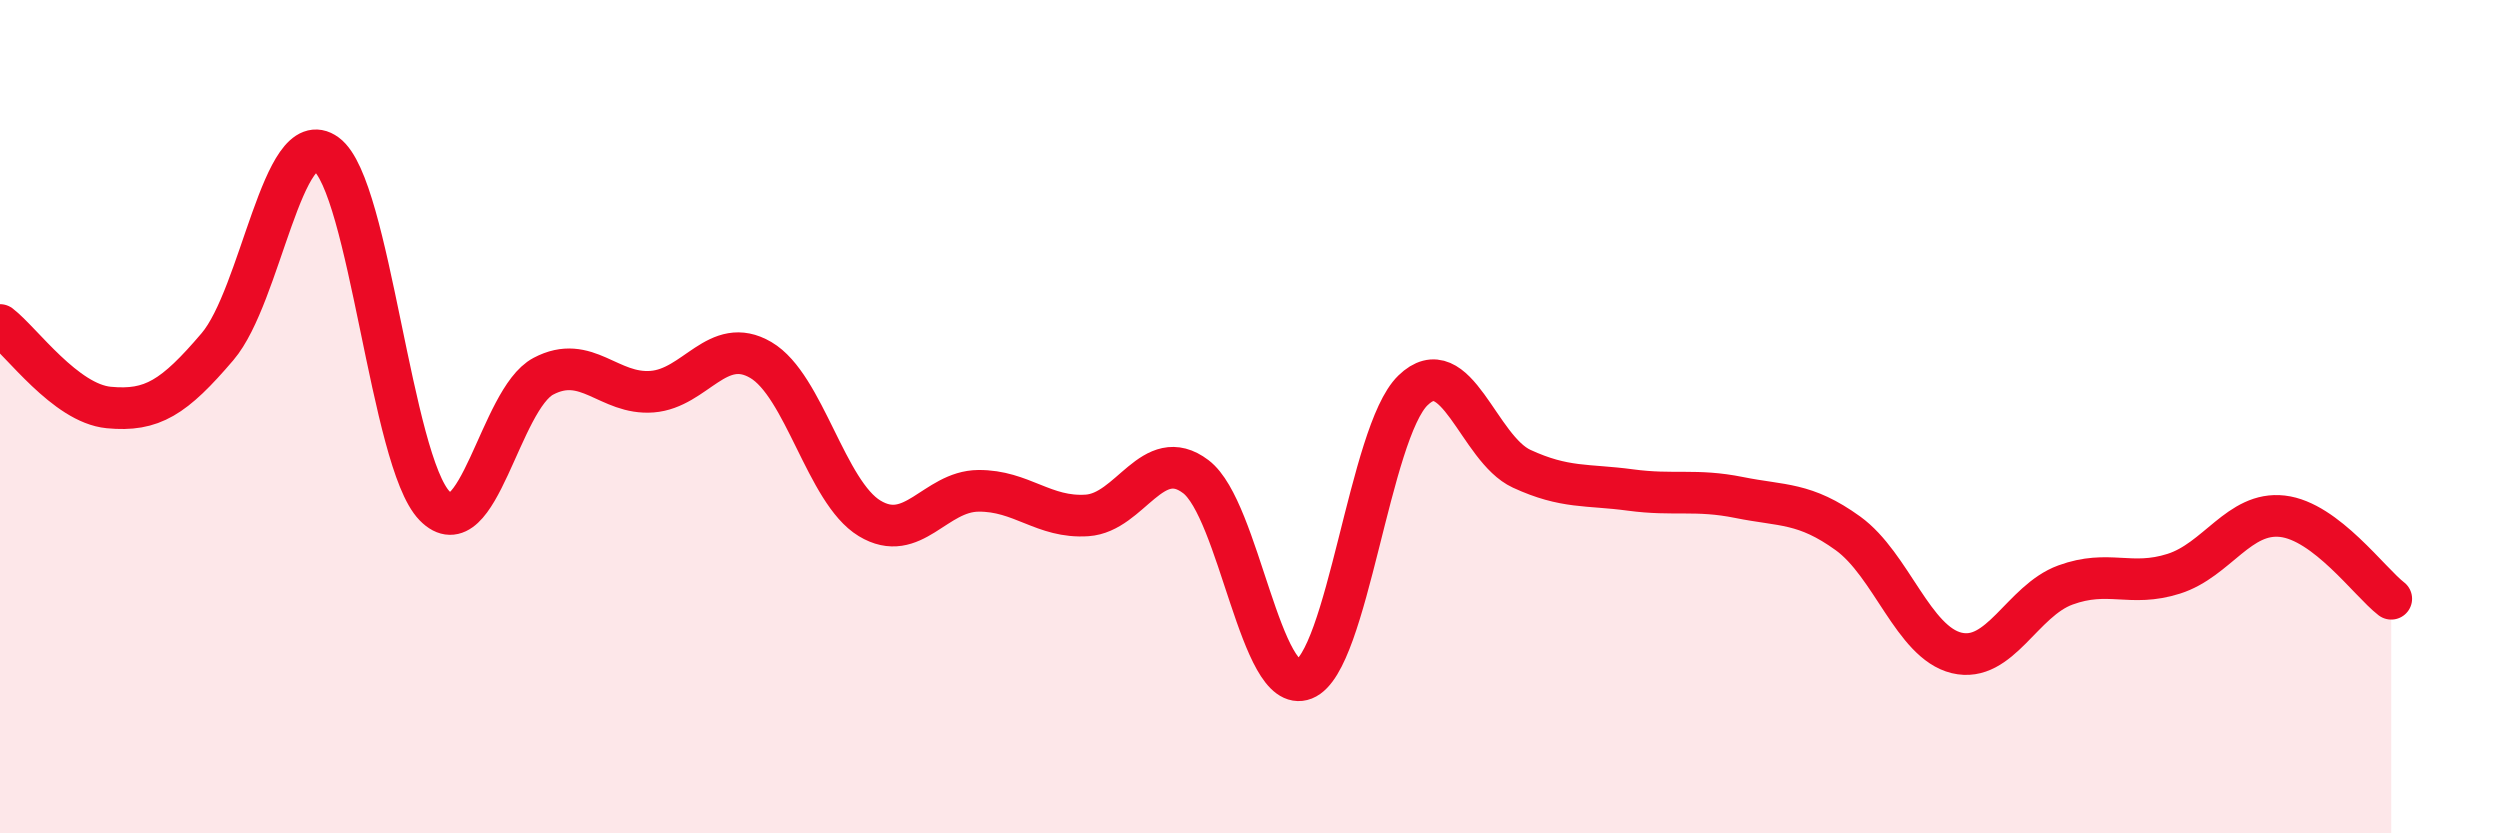
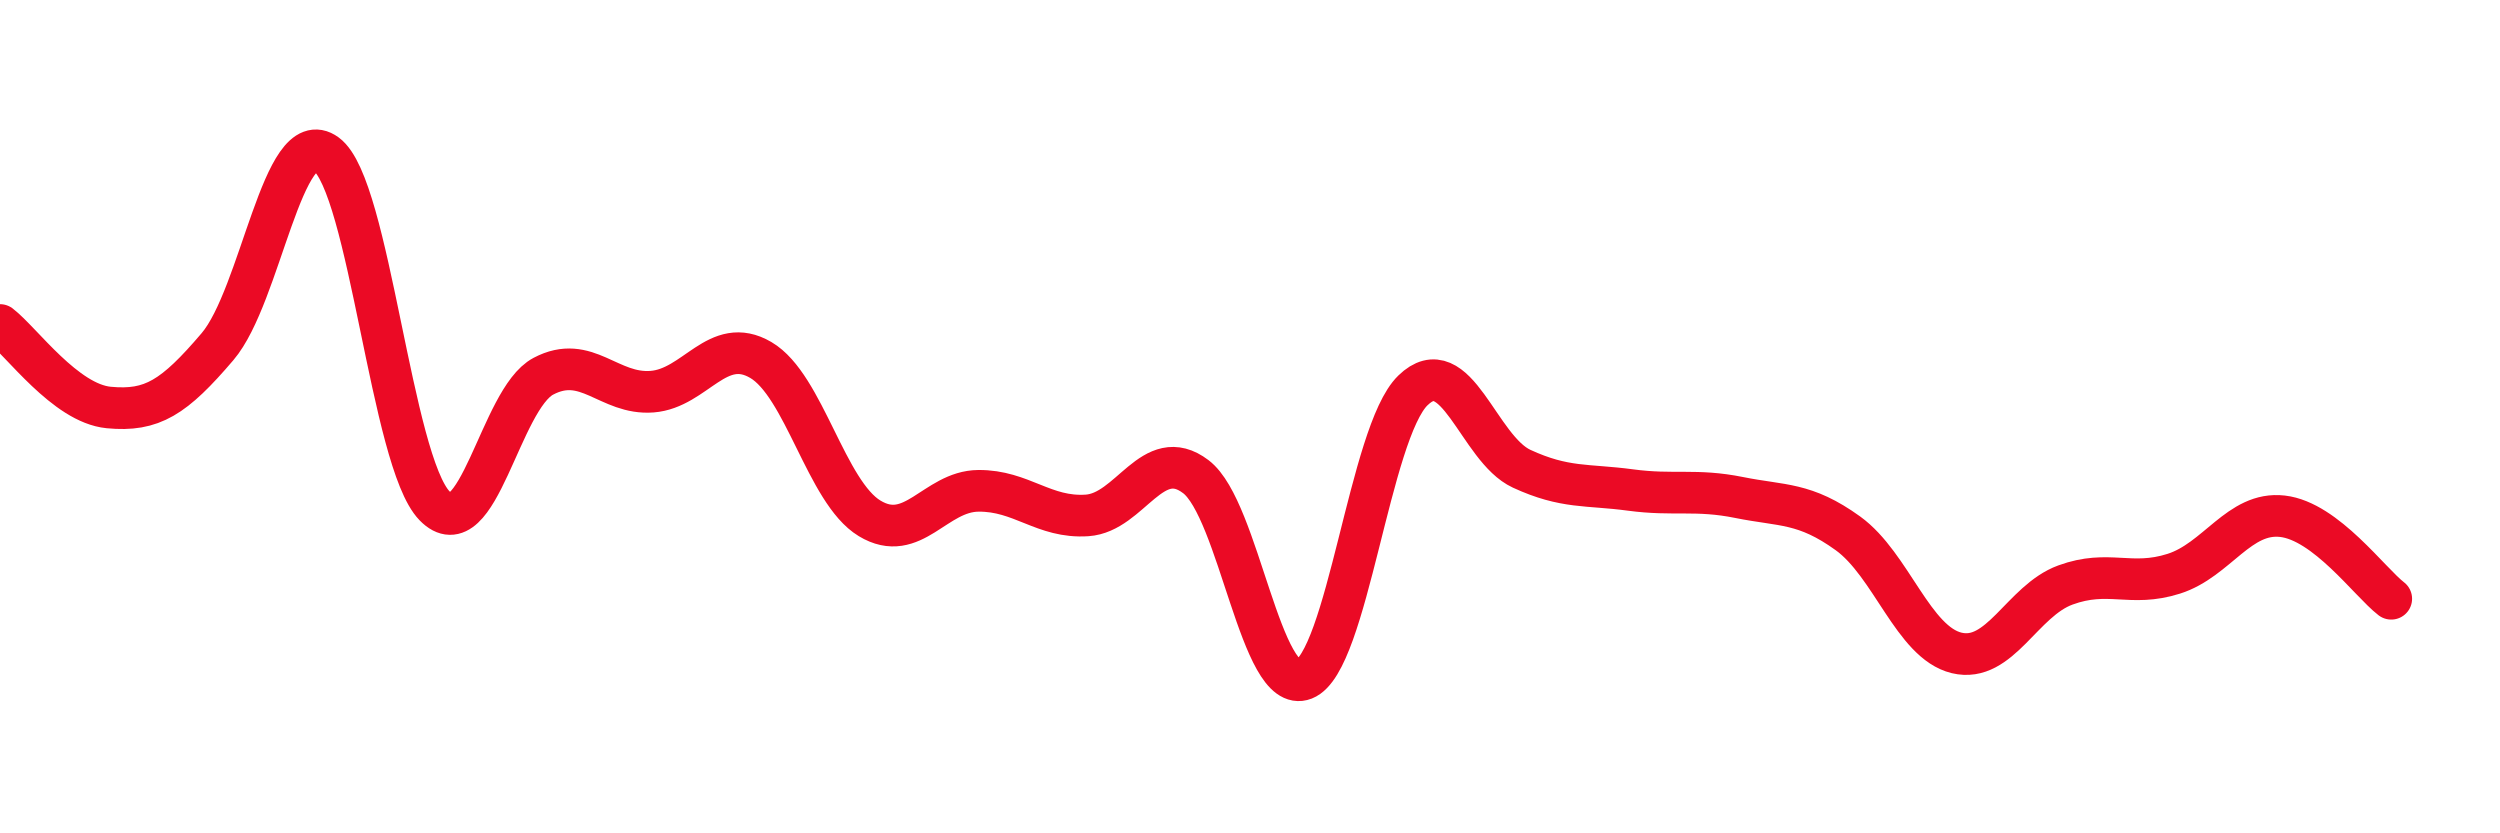
<svg xmlns="http://www.w3.org/2000/svg" width="60" height="20" viewBox="0 0 60 20">
-   <path d="M 0,7.8 C 0.52,8.2 1.57,9.68 2.61,9.78 C 3.65,9.88 4.18,9.54 5.22,8.32 C 6.26,7.1 6.79,2.94 7.83,3.7 C 8.87,4.46 9.39,11.07 10.43,12.14 C 11.47,13.21 12,9.58 13.04,9.03 C 14.08,8.48 14.61,9.48 15.65,9.4 C 16.69,9.32 17.22,8.03 18.26,8.64 C 19.3,9.25 19.83,11.81 20.87,12.44 C 21.91,13.07 22.44,11.79 23.48,11.78 C 24.52,11.77 25.05,12.44 26.09,12.37 C 27.13,12.3 27.66,10.65 28.7,11.44 C 29.74,12.23 30.26,16.71 31.3,16.3 C 32.34,15.89 32.87,10.38 33.91,9.37 C 34.95,8.36 35.48,10.77 36.52,11.25 C 37.56,11.73 38.09,11.62 39.13,11.76 C 40.17,11.9 40.7,11.73 41.74,11.94 C 42.78,12.15 43.31,12.05 44.35,12.8 C 45.39,13.55 45.92,15.42 46.96,15.67 C 48,15.92 48.53,14.42 49.57,14.04 C 50.61,13.66 51.13,14.1 52.17,13.77 C 53.21,13.44 53.74,12.27 54.78,12.39 C 55.82,12.51 56.87,13.97 57.39,14.37L57.39 20L0 20Z" fill="#EB0A25" opacity="0.1" stroke-linecap="round" stroke-linejoin="round" />
  <path d="M 0,7.8 C 0.52,8.2 1.57,9.68 2.61,9.78 C 3.65,9.88 4.18,9.54 5.22,8.32 C 6.26,7.1 6.79,2.94 7.83,3.7 C 8.87,4.46 9.39,11.07 10.43,12.14 C 11.47,13.21 12,9.58 13.04,9.03 C 14.08,8.48 14.61,9.48 15.65,9.4 C 16.69,9.32 17.22,8.03 18.26,8.64 C 19.3,9.25 19.83,11.81 20.87,12.44 C 21.91,13.07 22.44,11.79 23.48,11.78 C 24.52,11.77 25.05,12.44 26.09,12.37 C 27.13,12.3 27.66,10.65 28.7,11.44 C 29.74,12.23 30.26,16.71 31.3,16.3 C 32.34,15.89 32.87,10.38 33.91,9.37 C 34.95,8.36 35.48,10.77 36.52,11.25 C 37.56,11.73 38.09,11.62 39.13,11.76 C 40.17,11.9 40.7,11.73 41.74,11.94 C 42.78,12.15 43.31,12.05 44.35,12.8 C 45.39,13.55 45.92,15.42 46.96,15.67 C 48,15.92 48.53,14.42 49.57,14.04 C 50.61,13.66 51.13,14.1 52.17,13.77 C 53.21,13.44 53.74,12.27 54.78,12.39 C 55.82,12.51 56.87,13.97 57.39,14.37" stroke="#EB0A25" stroke-width="1" fill="none" stroke-linecap="round" stroke-linejoin="round" />
</svg>